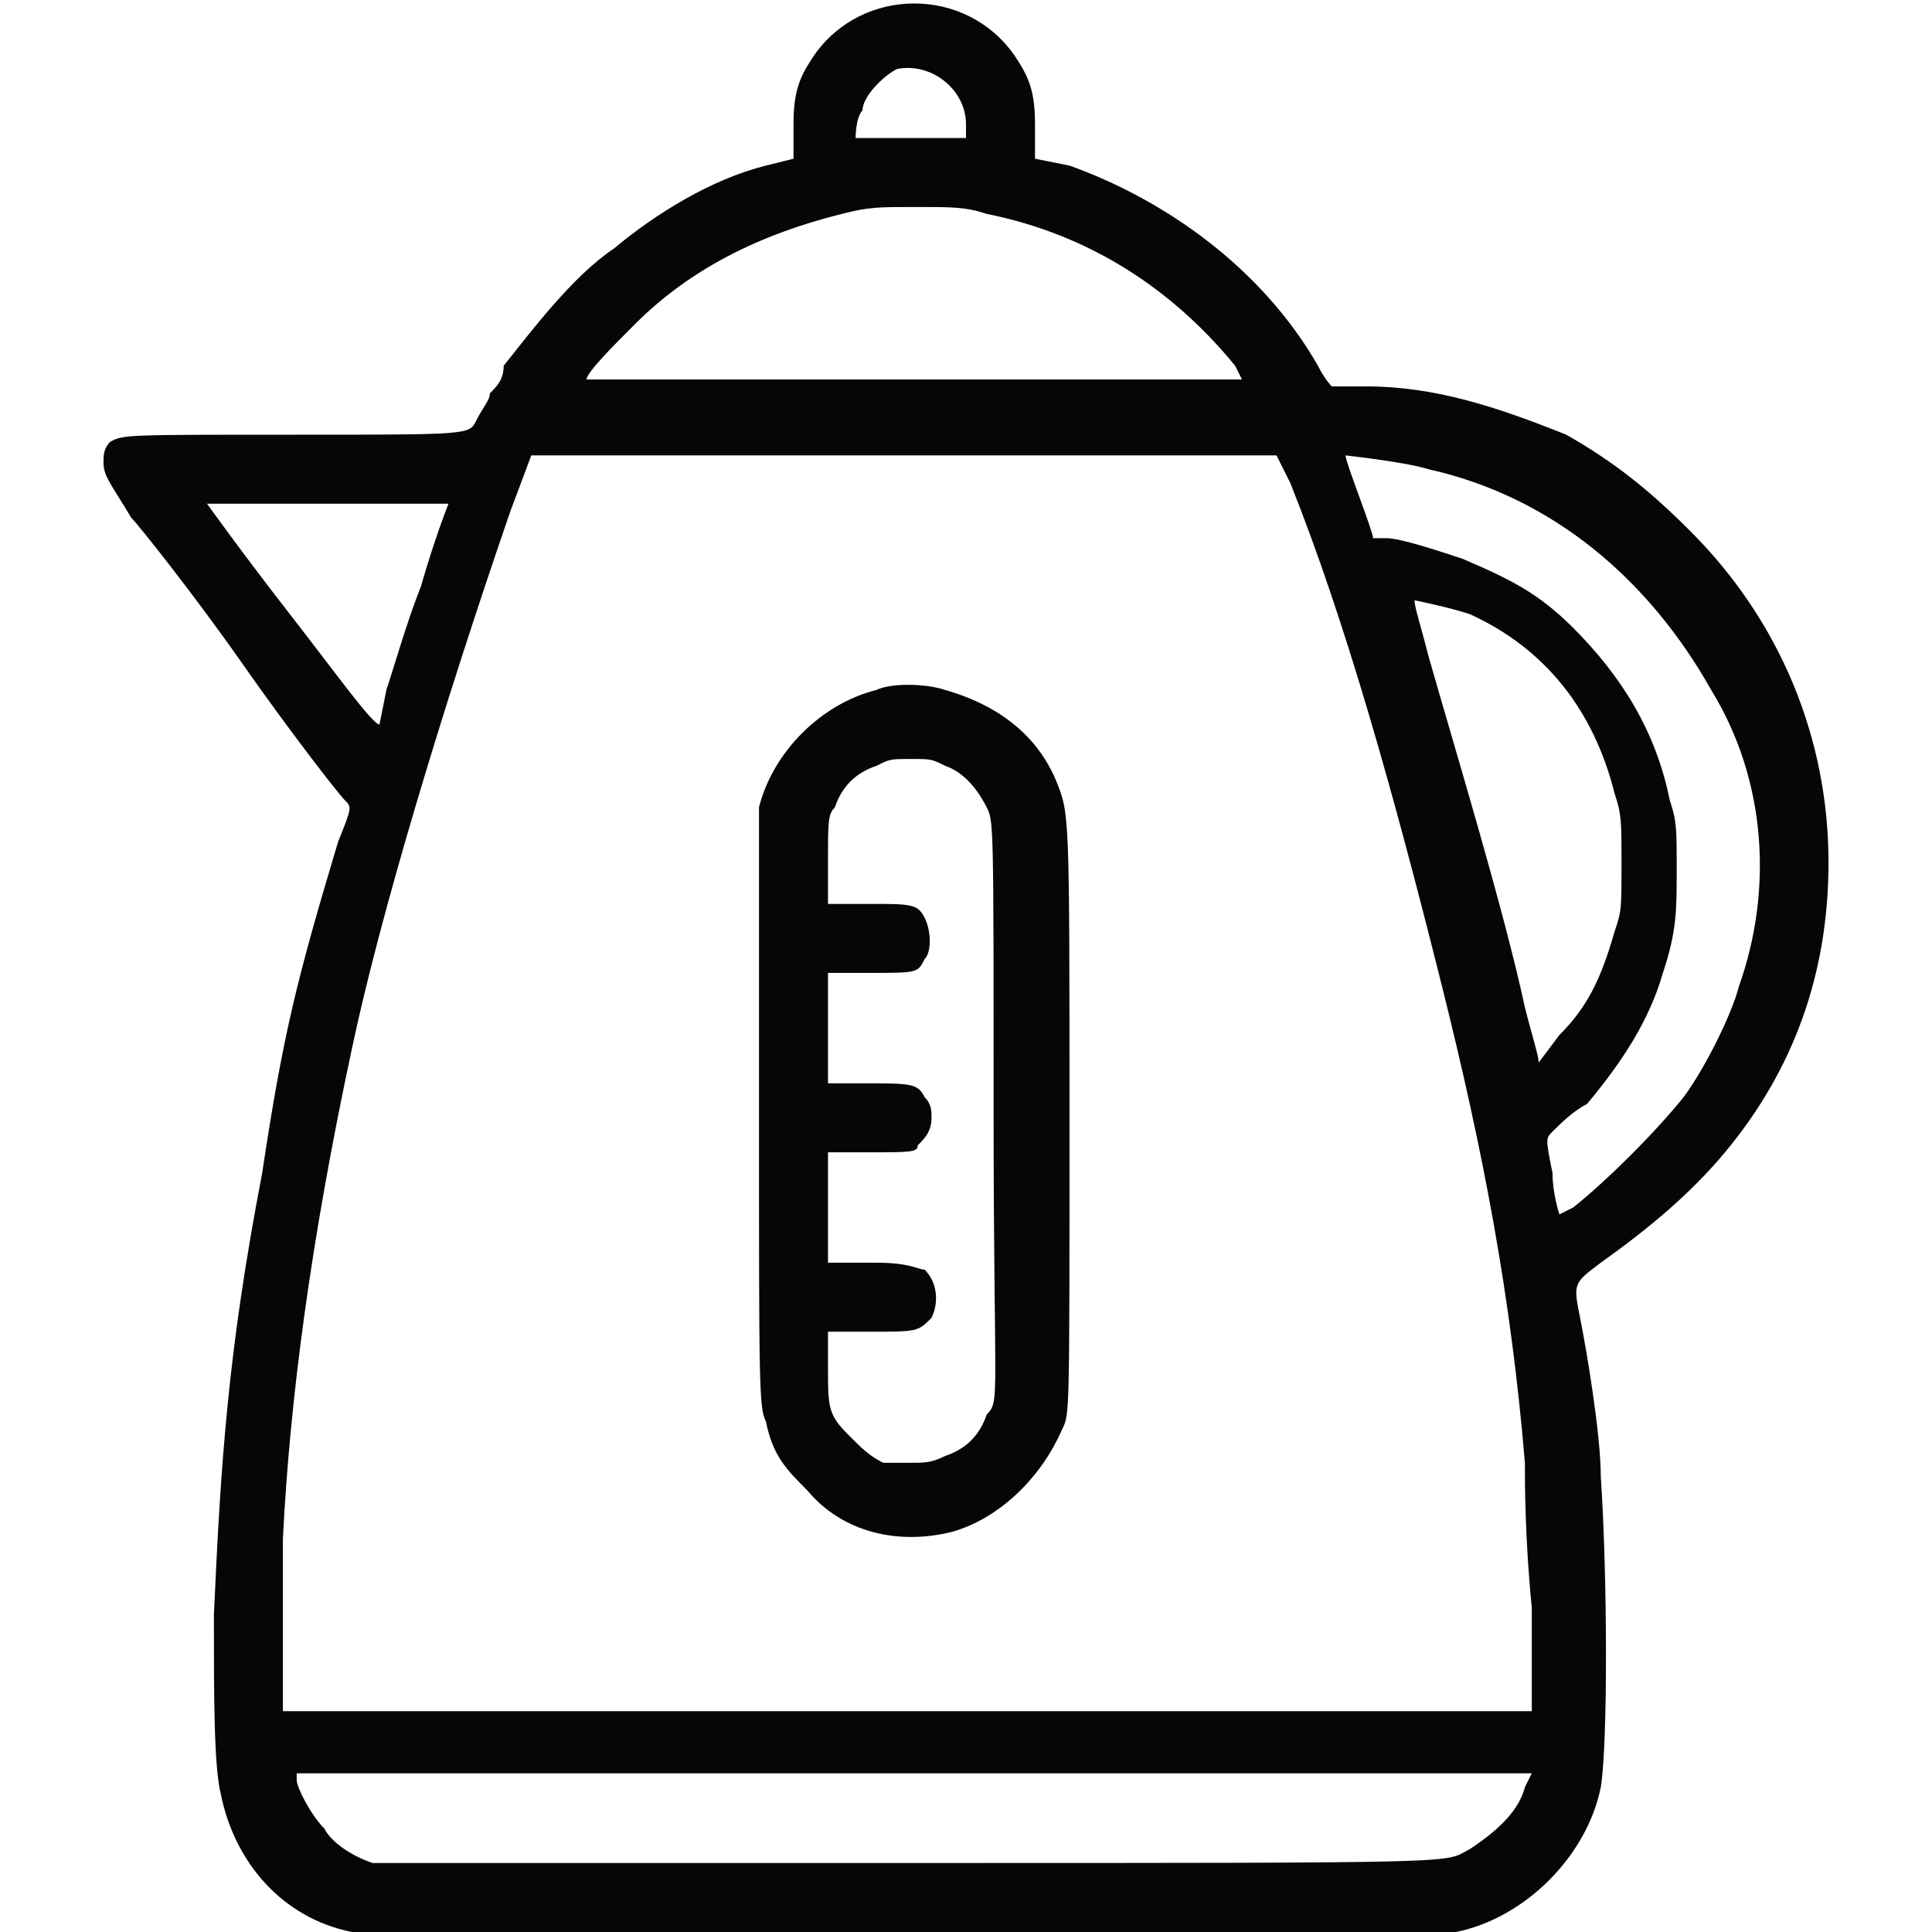
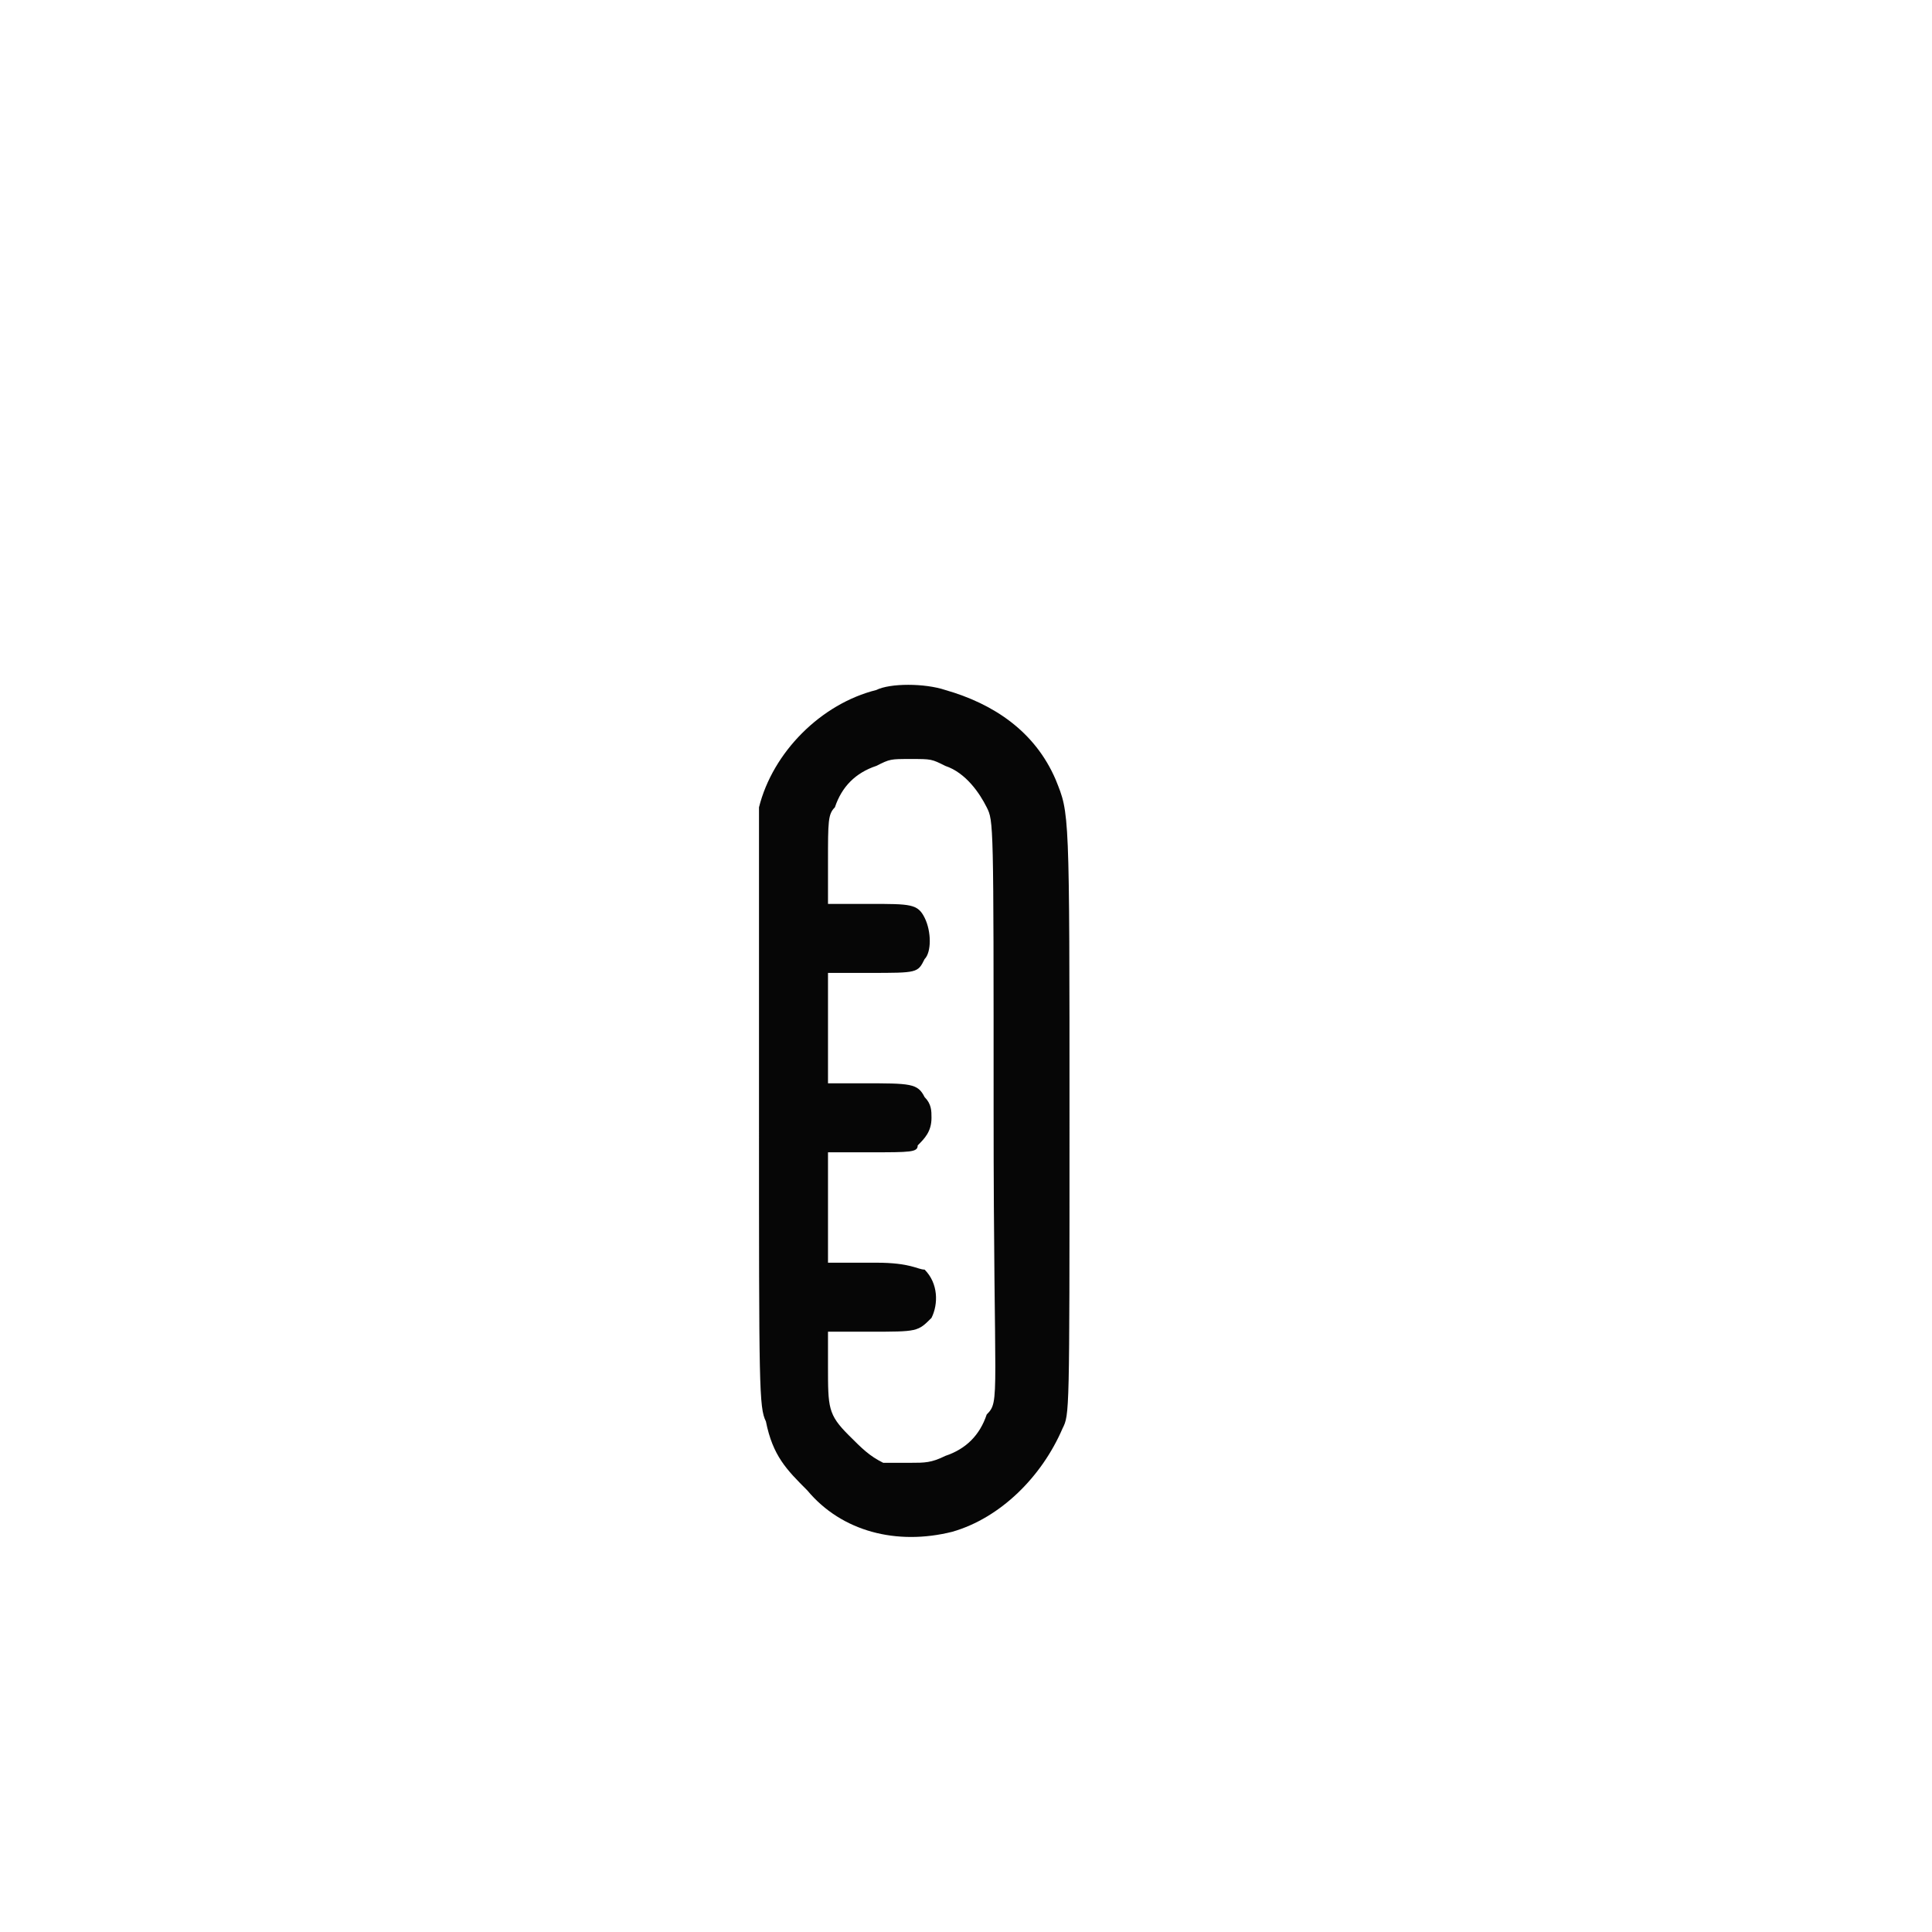
<svg xmlns="http://www.w3.org/2000/svg" version="1.1" id="Layer_1" x="0px" y="0px" viewBox="0 0 28 28" style="enable-background:new 0 0 28 28;" xml:space="preserve">
  <style type="text/css">
	.st0{fill:#060606;}
</style>
  <g>
    <path class="st0" d="M13.7,10c-0.3-0.1-0.8-0.1-1,0c-0.8,0.2-1.5,0.9-1.7,1.7c0,0.2,0,0.9,0,4.5c0,3.9,0,4.2,0.1,4.4   c0.1,0.5,0.3,0.7,0.6,1c0.5,0.6,1.3,0.8,2.1,0.6c0.7-0.2,1.3-0.8,1.6-1.5c0.1-0.2,0.1-0.2,0.1-4.4c0-4.6,0-4.5-0.2-5   C15,10.6,14.4,10.2,13.7,10z M14.3,20.5c-0.1,0.3-0.3,0.5-0.6,0.6c-0.2,0.1-0.3,0.1-0.5,0.1c-0.2,0-0.3,0-0.4,0   c-0.2-0.1-0.3-0.2-0.5-0.4c-0.3-0.3-0.3-0.4-0.3-1v-0.5l0.6,0c0.7,0,0.7,0,0.9-0.2c0.1-0.2,0.1-0.5-0.1-0.7c-0.1,0-0.2-0.1-0.7-0.1   H12v-0.8v-0.8l0.6,0c0.6,0,0.7,0,0.7-0.1c0.1-0.1,0.2-0.2,0.2-0.4c0-0.1,0-0.2-0.1-0.3c-0.1-0.2-0.2-0.2-0.9-0.2H12v-0.8l0-0.8   l0.6,0c0.7,0,0.7,0,0.8-0.2c0.1-0.1,0.1-0.4,0-0.6c-0.1-0.2-0.2-0.2-0.8-0.2H12v-0.6c0-0.6,0-0.7,0.1-0.8c0.1-0.3,0.3-0.5,0.6-0.6   c0.2-0.1,0.2-0.1,0.5-0.1c0.3,0,0.3,0,0.5,0.1c0.3,0.1,0.5,0.4,0.6,0.6c0.1,0.2,0.1,0.2,0.1,4.4S14.5,20.3,14.3,20.5z" />
-     <path class="st0" d="M22.7,6.3c-1-0.4-1.9-0.7-2.9-0.7c-0.2,0-0.5,0-0.5,0c0,0-0.1-0.1-0.2-0.3c-0.8-1.4-2.2-2.4-3.6-2.9L15,2.3   l0-0.5c0-0.5-0.1-0.7-0.3-1c-0.7-1-2.2-1-2.9,0c-0.2,0.3-0.3,0.5-0.3,1v0.5l-0.4,0.1c-0.8,0.2-1.6,0.7-2.2,1.2   C8.3,4,7.7,4.8,7.3,5.3C7.3,5.5,7.2,5.6,7.1,5.7c0,0.1-0.1,0.2-0.2,0.4C6.8,6.3,6.8,6.3,4.3,6.3c-2.5,0-2.5,0-2.7,0.1   C1.5,6.5,1.5,6.6,1.5,6.7c0,0.2,0.1,0.3,0.4,0.8C2,7.6,2.8,8.6,3.5,9.6s1.4,1.9,1.5,2c0.1,0.1,0.1,0.1-0.1,0.6   c-0.6,2-0.8,2.8-1.1,4.8c-0.5,2.6-0.6,4.2-0.7,6.4c0,1.2,0,2.2,0.1,2.6c0.2,1,0.9,1.8,1.9,2c0.2,0.1,0.4,0.1,8,0.1   c6.9,0,7.8,0,8-0.1c1-0.2,1.9-1.1,2.1-2.1c0.1-0.6,0.1-3,0-4.5c0-0.6-0.2-1.8-0.3-2.3c-0.1-0.5-0.1-0.5,0.3-0.8   c0.7-0.5,1.3-1,1.8-1.6c1-1.2,1.5-2.6,1.5-4.2c0-1.8-0.7-3.5-2-4.8C23.9,7.1,23.4,6.7,22.7,6.3z M12.5,1.6C12.5,1.4,12.8,1.1,13,1   c0.5-0.1,1,0.3,1,0.8V2h-0.8c-0.4,0-0.8,0-0.8,0C12.4,2,12.4,1.7,12.5,1.6z M8.5,5.5c0-0.1,0.4-0.5,0.7-0.8c0.8-0.8,1.8-1.3,3-1.6   C12.6,3,12.7,3,13.3,3c0.5,0,0.7,0,1,0.1c1.5,0.3,2.7,1.1,3.6,2.2L18,5.5l0,0c0,0-1,0-2.2,0c-1.2,0-3.4,0-4.7,0L8.5,5.5L8.5,5.5z    M4.2,8.9C3.5,8,3,7.3,3,7.3v0h1.7h1.8c0,0-0.2,0.5-0.4,1.2C5.9,9,5.7,9.7,5.6,10l-0.1,0.5h0C5.4,10.5,4.9,9.8,4.2,8.9z M22.1,25.9   c-0.1,0.4-0.5,0.7-0.8,0.9C20.9,27,21.5,27,13.2,27c-6.1,0-7.6,0-7.8,0c-0.3-0.1-0.6-0.3-0.7-0.5c-0.2-0.2-0.4-0.6-0.4-0.7v-0.1   l8.9,0c4.9,0,8.9,0,9,0l0,0L22.1,25.9z M22.3,24.8h-9.1c-5,0-9.1,0-9.1,0c0,0,0-1.7,0-2.5c0.1-2,0.4-4.3,1-7.1   c0.4-1.9,1.3-4.9,2.3-7.8l0.3-0.8h0c0,0,2.4,0,5.4,0h5.4l0.2,0.4c0.8,2,1.5,4.5,2.2,7.3c0.6,2.4,1,4.5,1.2,6.9c0,0.3,0,1.1,0.1,2.1   V24.8z M22.3,15.4L22.3,15.4c0-0.1-0.1-0.4-0.2-0.8c-0.3-1.4-1-3.7-1.4-5.1c-0.1-0.4-0.2-0.7-0.2-0.8c0,0,0.5,0.1,0.8,0.2   c1.1,0.5,1.8,1.4,2.1,2.6c0.1,0.3,0.1,0.4,0.1,1c0,0.7,0,0.7-0.1,1c-0.2,0.7-0.4,1.1-0.8,1.5L22.3,15.4z M25.2,14.3   c-0.1,0.4-0.5,1.2-0.8,1.6c-0.4,0.5-1.1,1.2-1.6,1.6l-0.2,0.1v0c0,0-0.1-0.3-0.1-0.6c-0.1-0.5-0.1-0.5,0-0.6   c0.1-0.1,0.3-0.3,0.5-0.4c0.5-0.6,0.9-1.2,1.1-1.9c0.2-0.6,0.2-0.9,0.2-1.5c0-0.6,0-0.7-0.1-1c-0.2-1-0.7-1.8-1.4-2.5   c-0.5-0.5-0.9-0.7-1.6-1c-0.3-0.1-0.9-0.3-1.1-0.3c-0.1,0-0.1,0-0.2,0c0-0.1-0.4-1.1-0.4-1.2c0,0,0.9,0.1,1.2,0.2   c1.8,0.4,3.2,1.6,4.1,3.2C25.6,11.3,25.7,12.9,25.2,14.3z" />
  </g>
</svg>